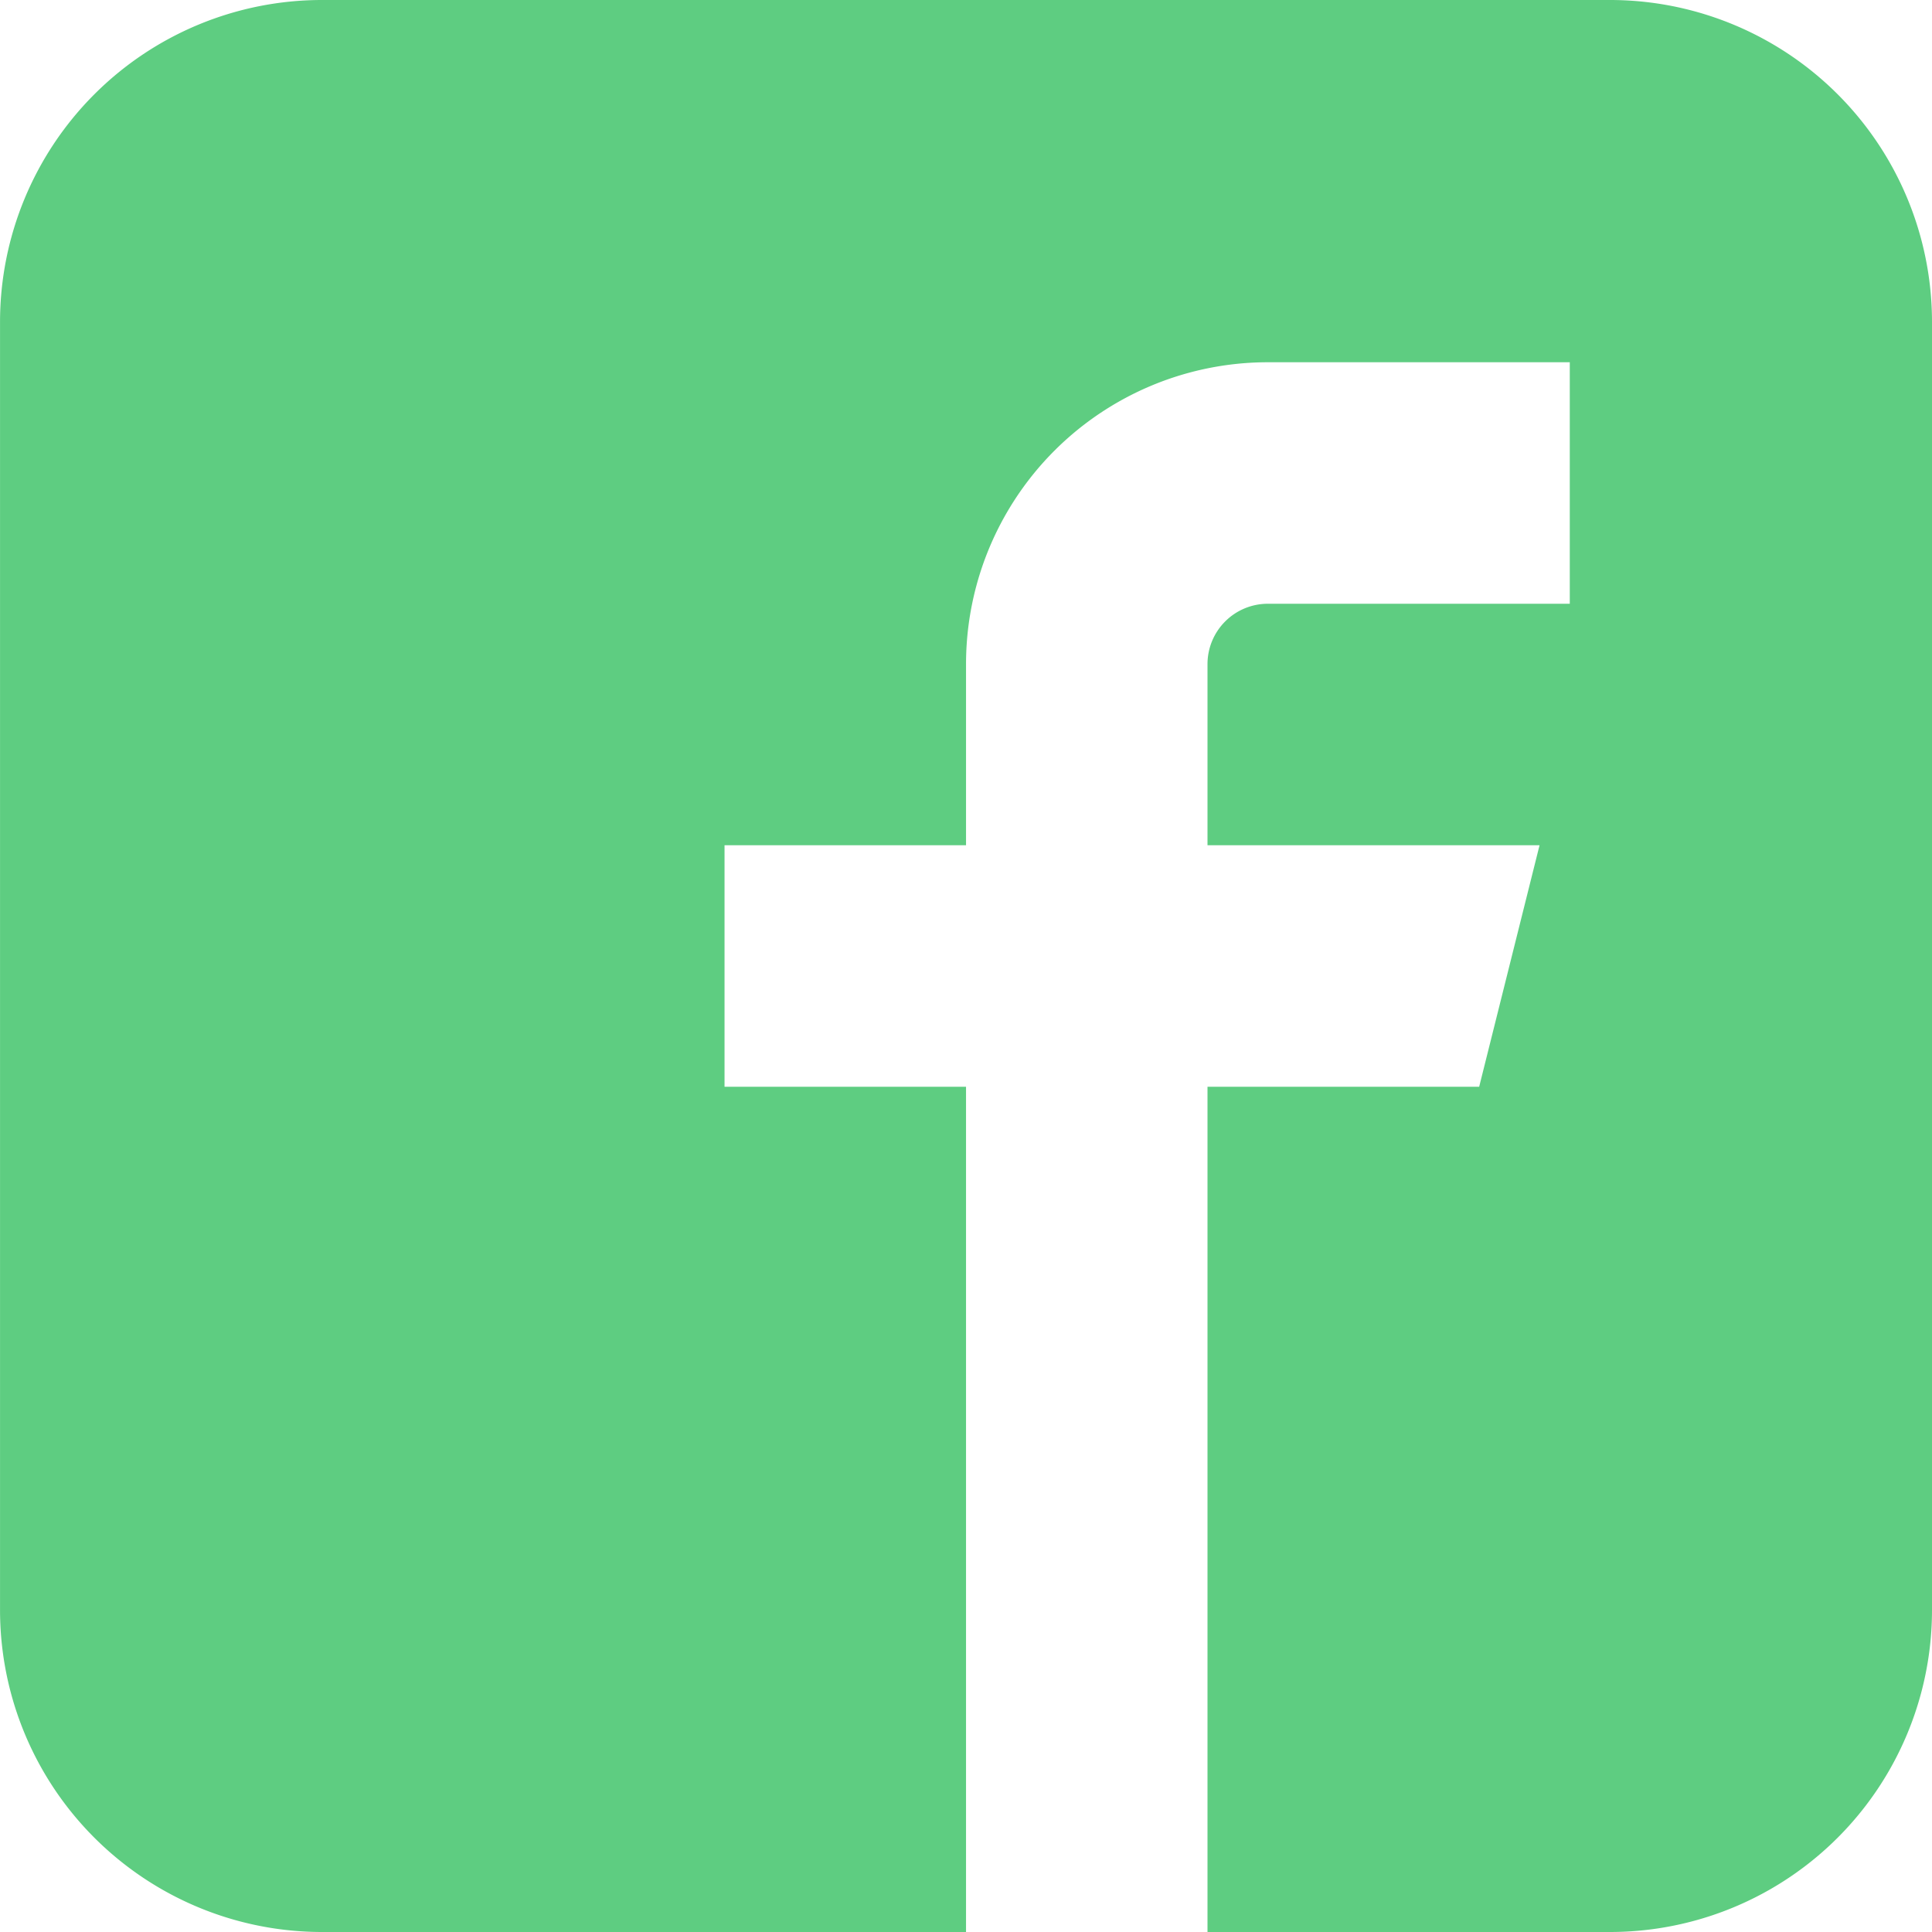
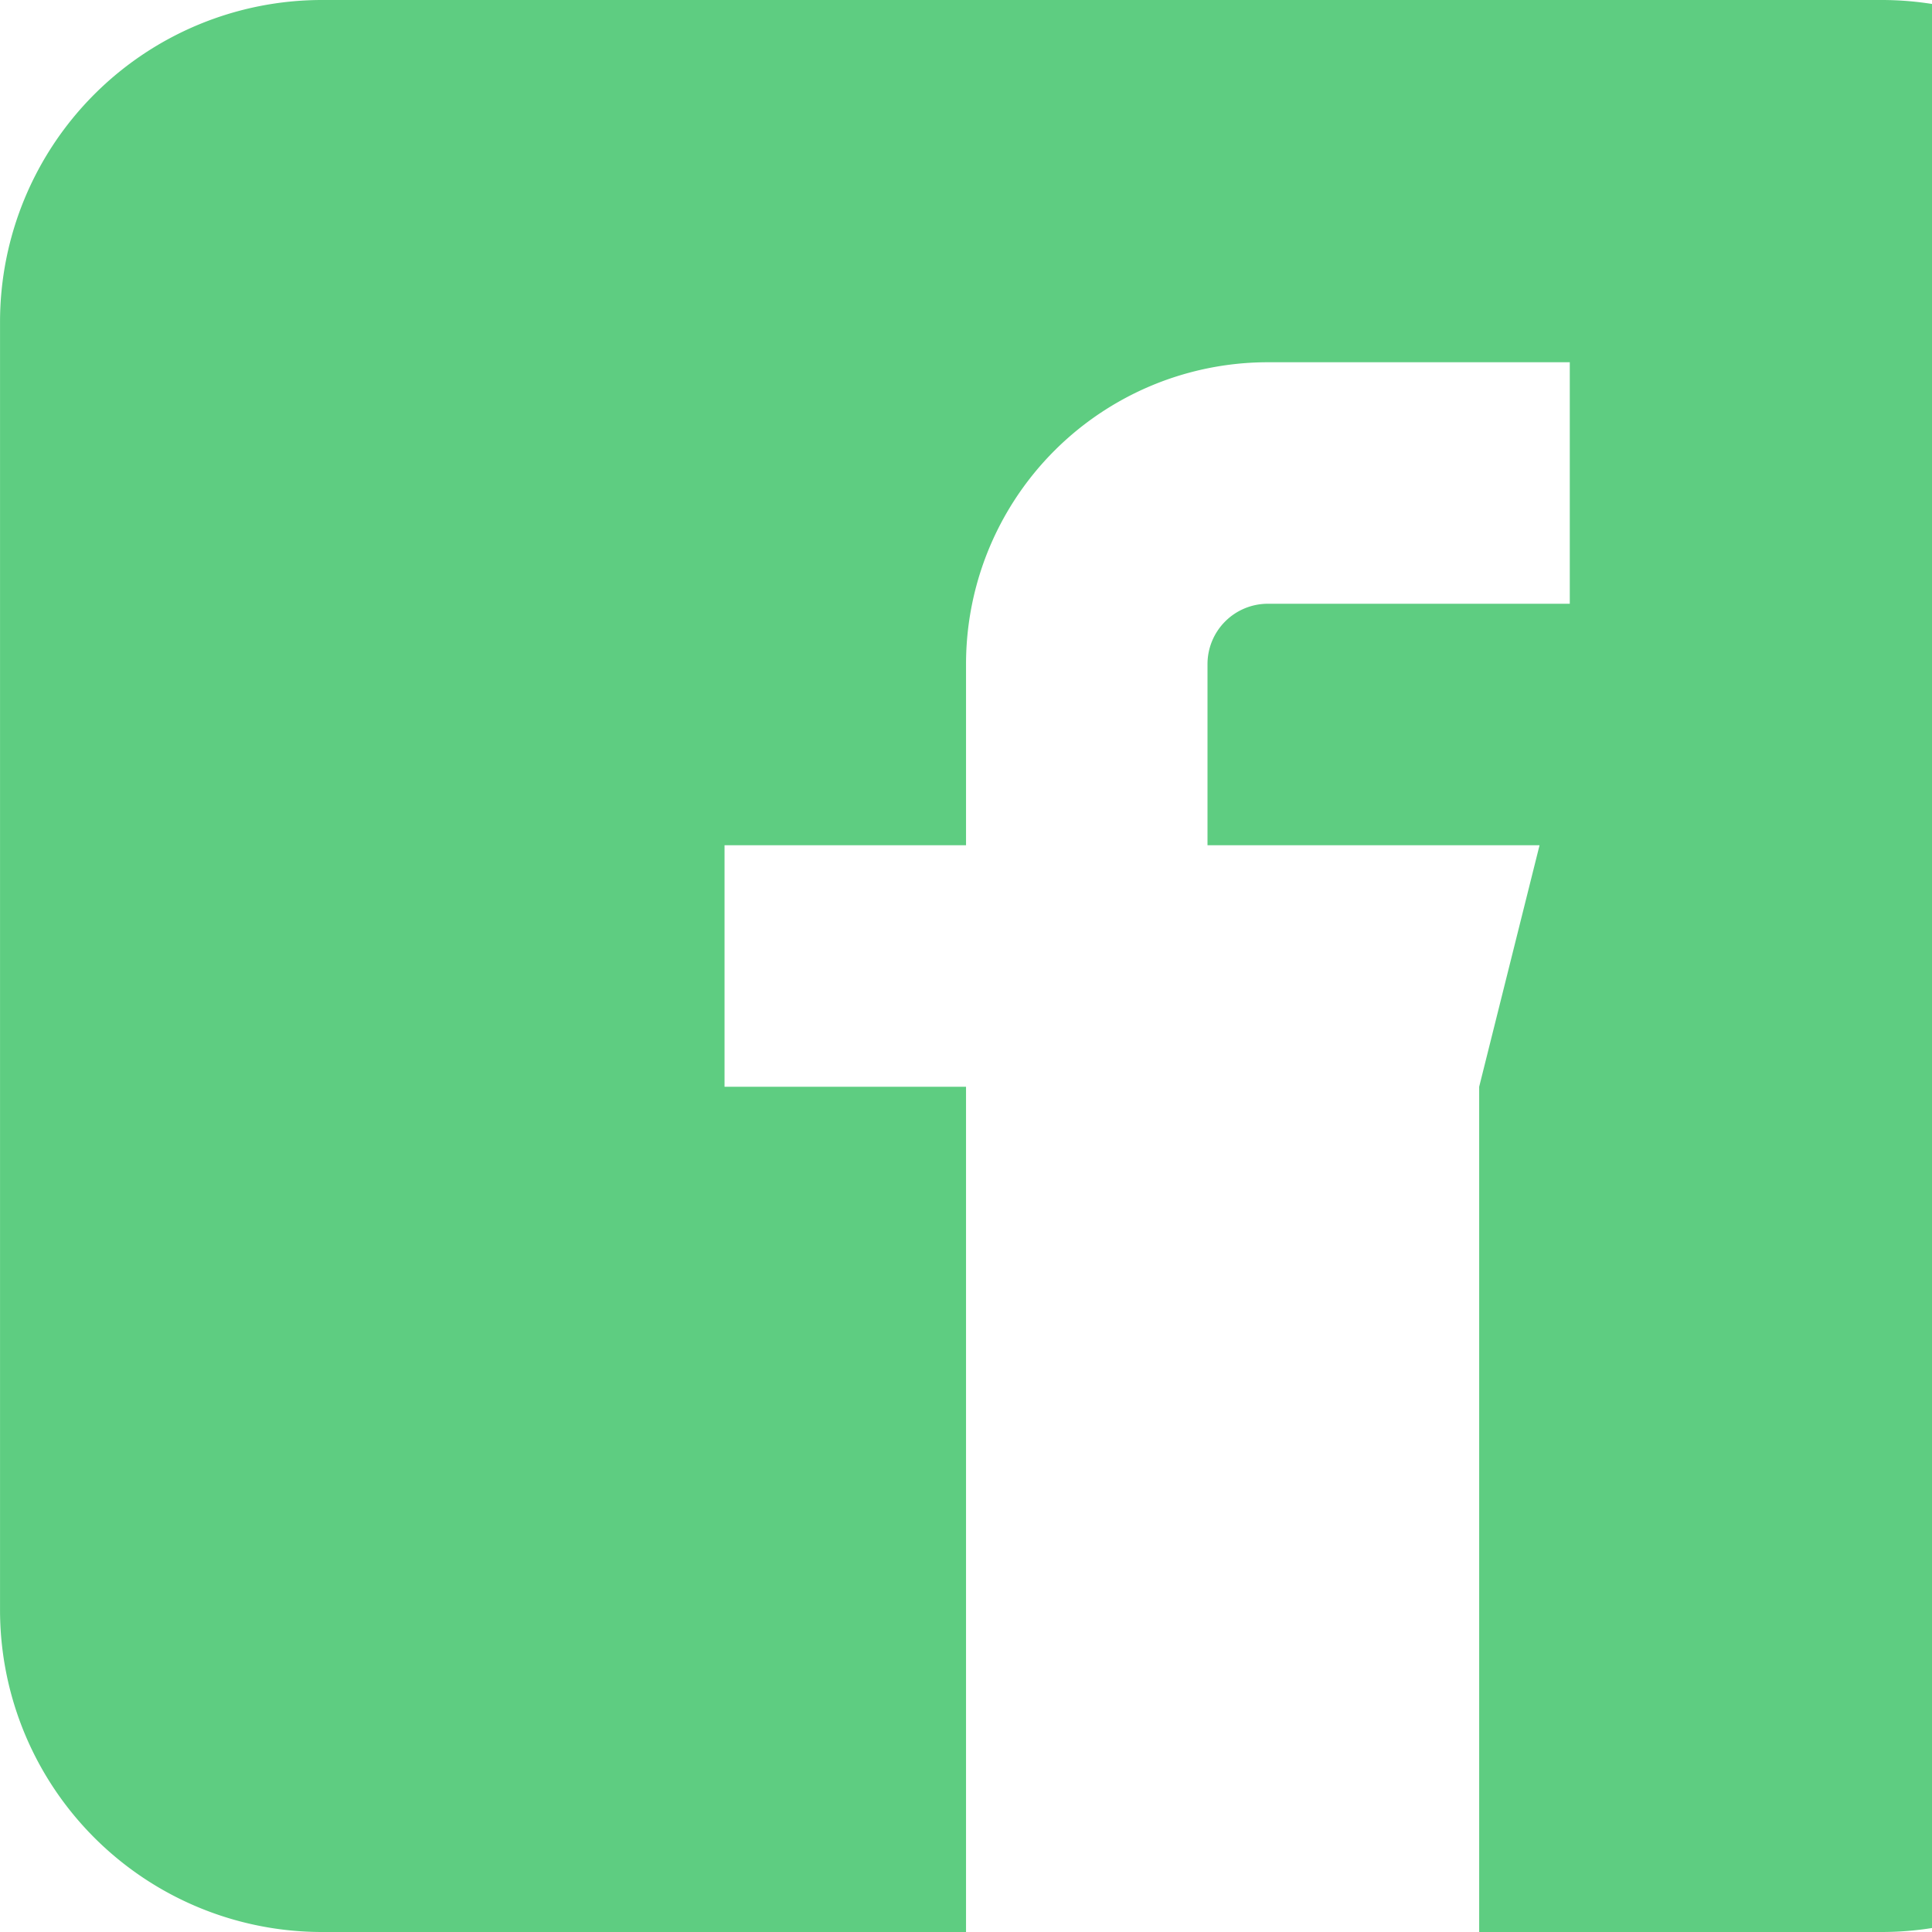
<svg xmlns="http://www.w3.org/2000/svg" width="60" height="60" viewBox="0 0 60 60">
-   <path id="facebook" d="M52.572,1.928h-40a10,10,0,0,0-10,10v40a10,10,0,0,0,10,10h20V35.678h-7.5v-7.5h7.5V22.553a9.375,9.375,0,0,1,9.375-9.375h9.375v7.5H41.946a1.875,1.875,0,0,0-1.875,1.875v5.625H50.383l-1.875,7.5H40.071v26.25h12.5a10,10,0,0,0,10-10v-40a10,10,0,0,0-10-10Z" transform="translate(-2.571 -1.928)" fill="#5ecd81" />
+   <path id="facebook" d="M52.572,1.928h-40a10,10,0,0,0-10,10v40a10,10,0,0,0,10,10h20V35.678h-7.5v-7.5h7.5V22.553a9.375,9.375,0,0,1,9.375-9.375h9.375v7.5H41.946a1.875,1.875,0,0,0-1.875,1.875v5.625H50.383l-1.875,7.5v26.25h12.5a10,10,0,0,0,10-10v-40a10,10,0,0,0-10-10Z" transform="translate(-2.571 -1.928)" fill="#5ecd81" />
</svg>